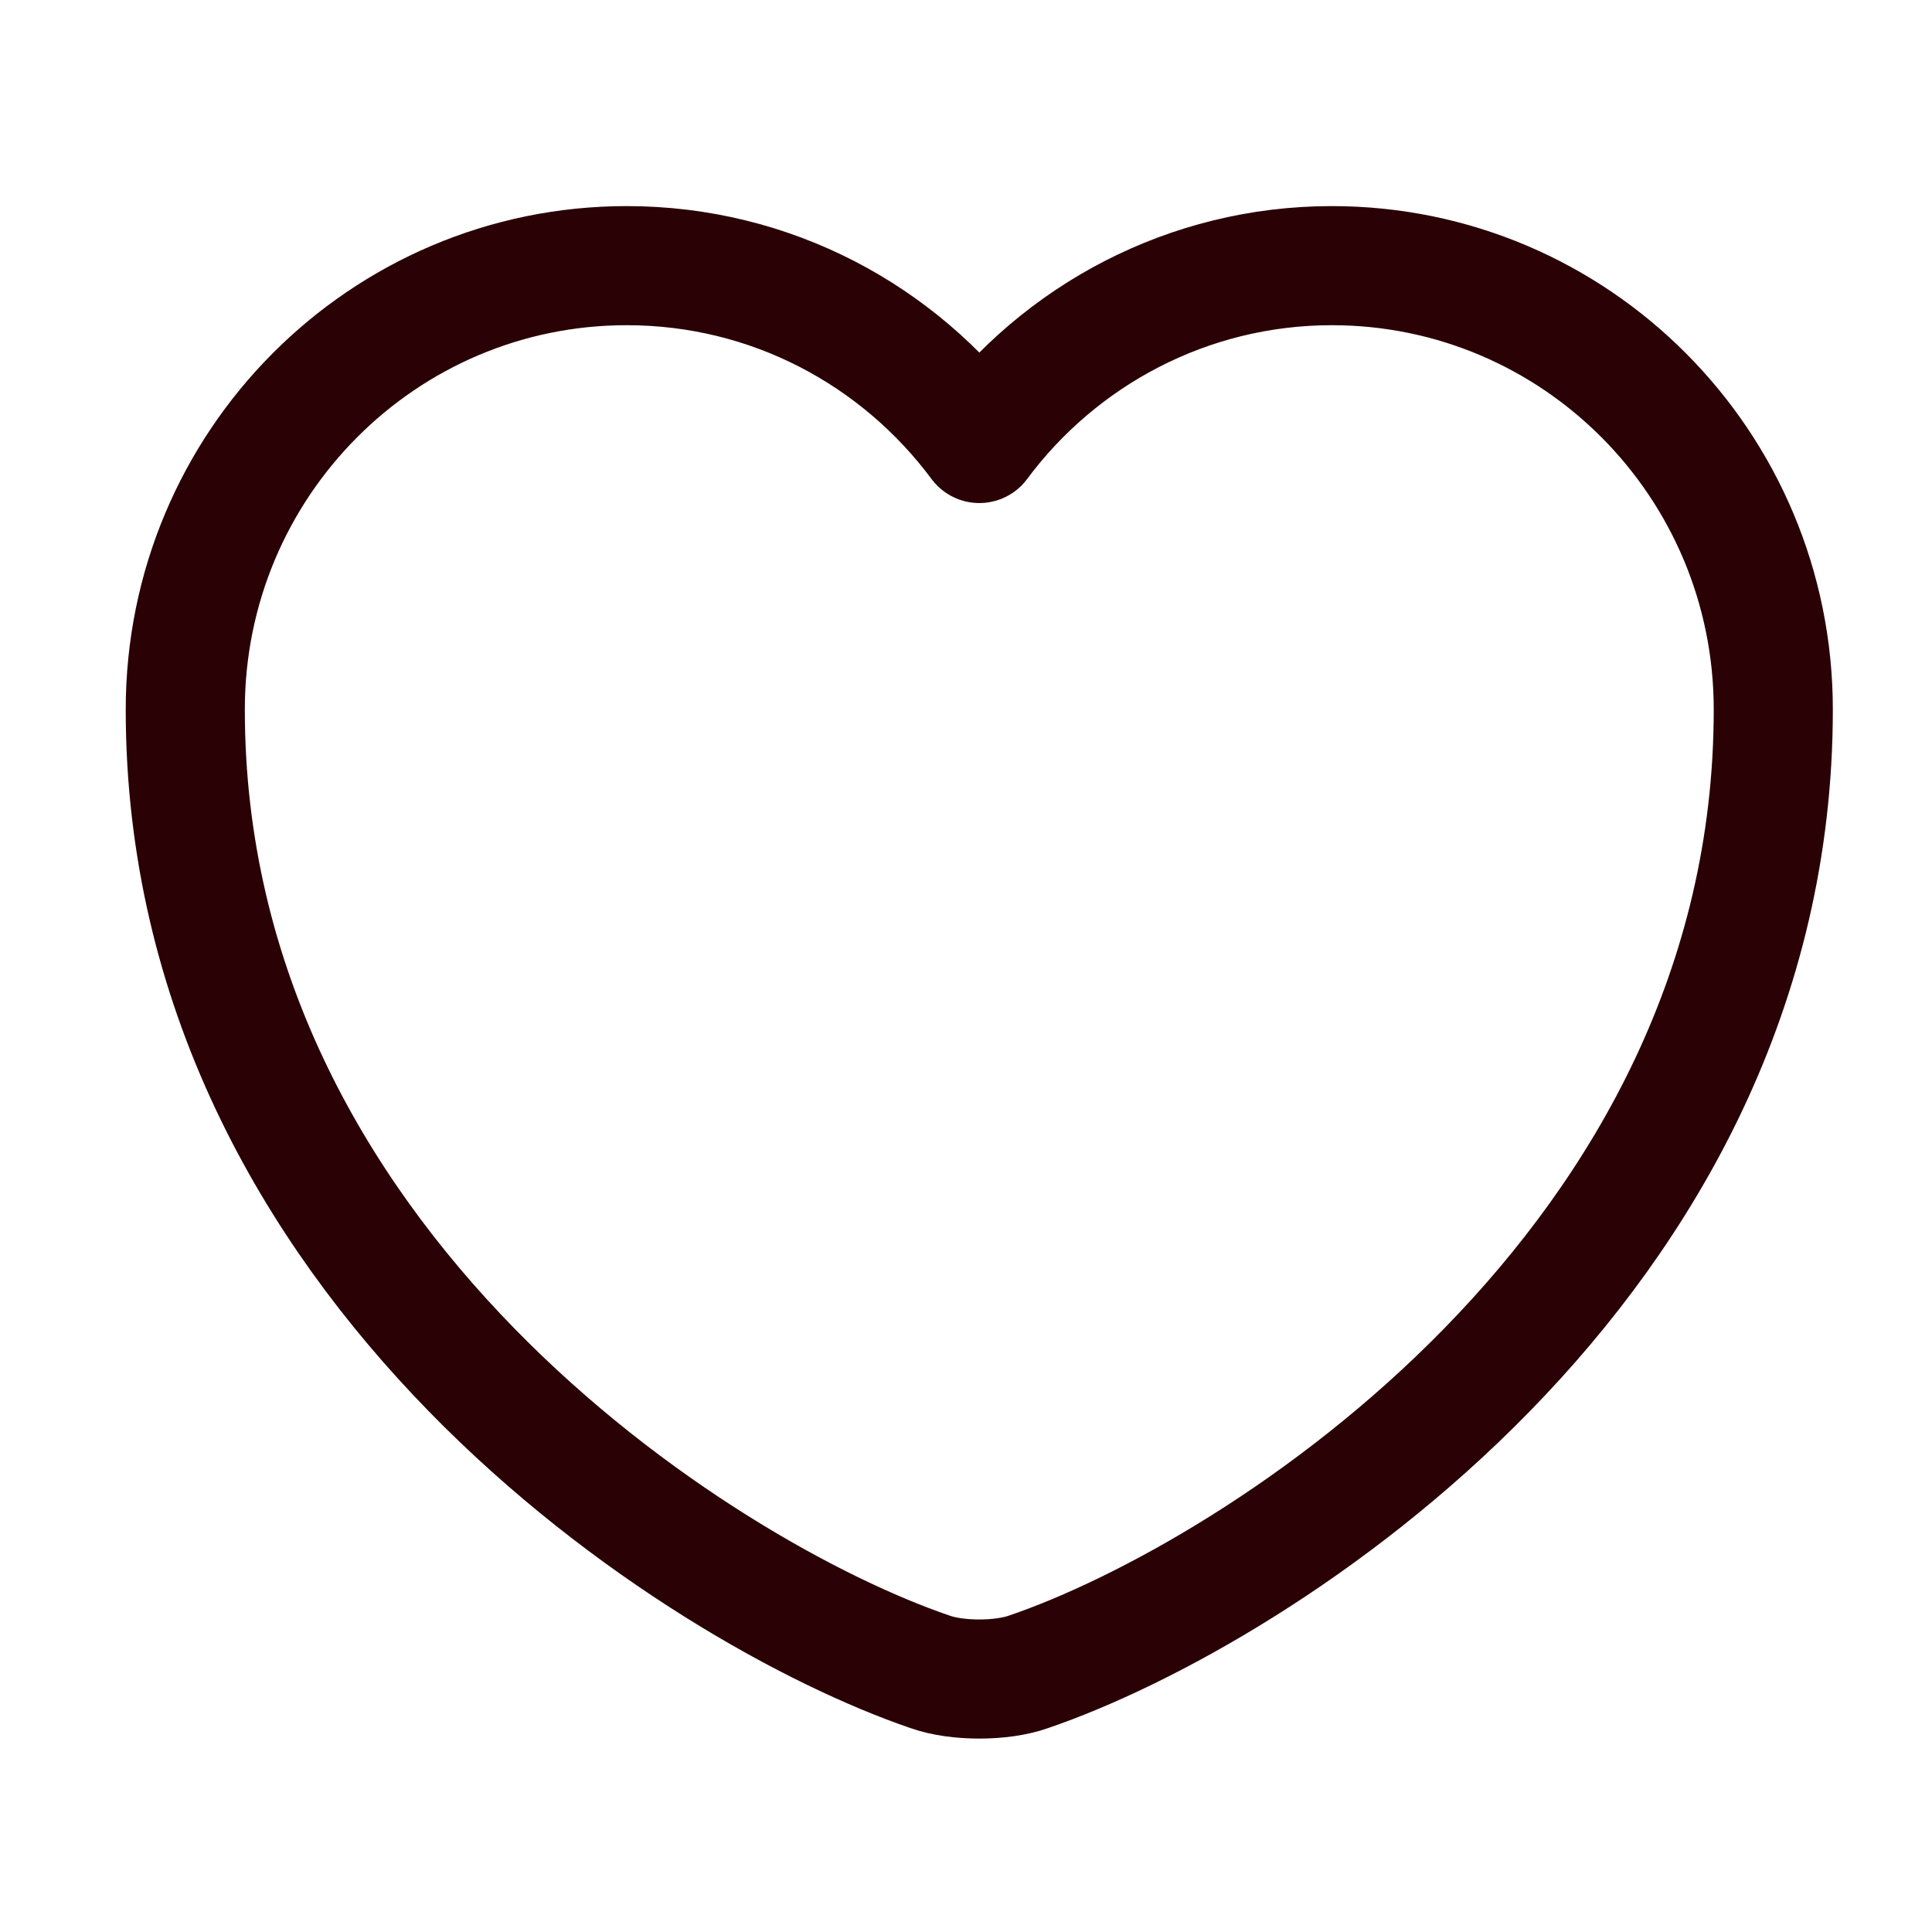
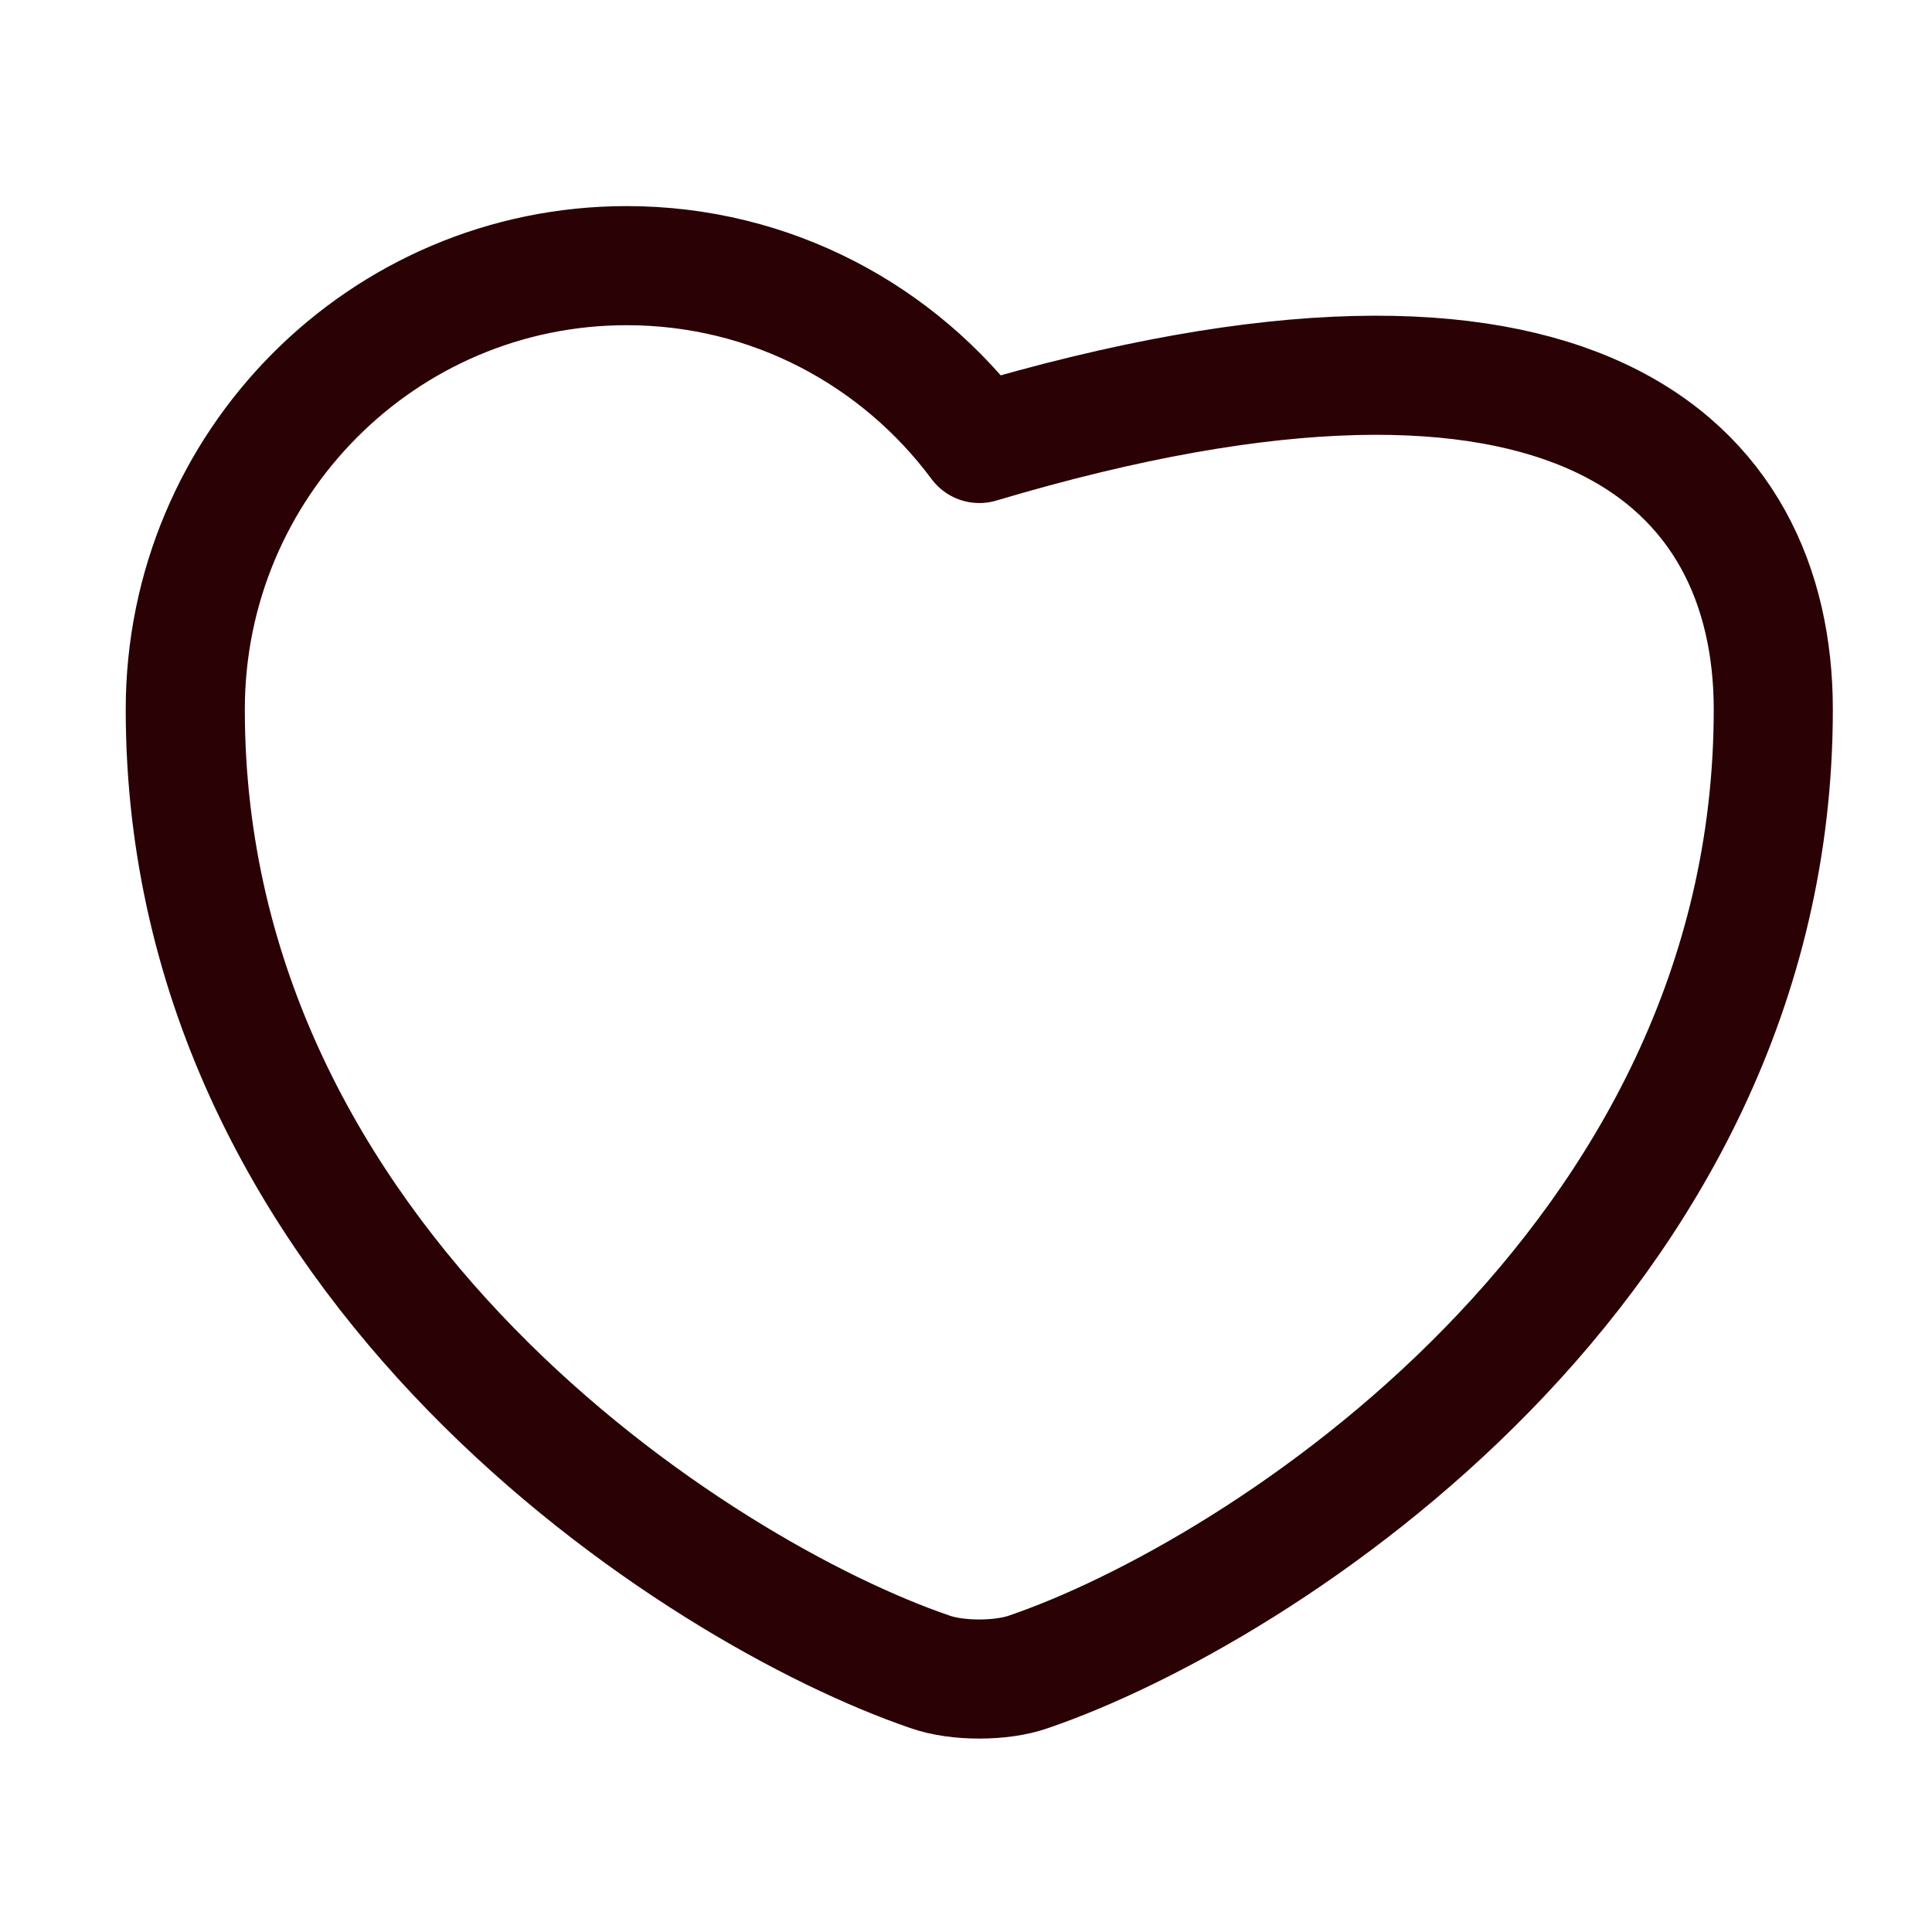
<svg xmlns="http://www.w3.org/2000/svg" width="20" height="20" viewBox="0 0 20 20" fill="none">
-   <path d="M10.647 17.307C10.368 17.406 9.907 17.406 9.628 17.307C7.244 16.493 1.918 13.098 1.918 7.345C1.918 4.805 3.965 2.75 6.488 2.75C7.984 2.75 9.307 3.473 10.138 4.591C10.968 3.473 12.299 2.75 13.787 2.75C16.311 2.75 18.357 4.805 18.357 7.345C18.357 13.098 13.031 16.493 10.647 17.307Z" stroke="#2A0205" stroke-width="1.233" stroke-linecap="round" stroke-linejoin="round" />
+   <path d="M10.647 17.307C10.368 17.406 9.907 17.406 9.628 17.307C7.244 16.493 1.918 13.098 1.918 7.345C1.918 4.805 3.965 2.75 6.488 2.75C7.984 2.75 9.307 3.473 10.138 4.591C16.311 2.75 18.357 4.805 18.357 7.345C18.357 13.098 13.031 16.493 10.647 17.307Z" stroke="#2A0205" stroke-width="1.233" stroke-linecap="round" stroke-linejoin="round" />
</svg>